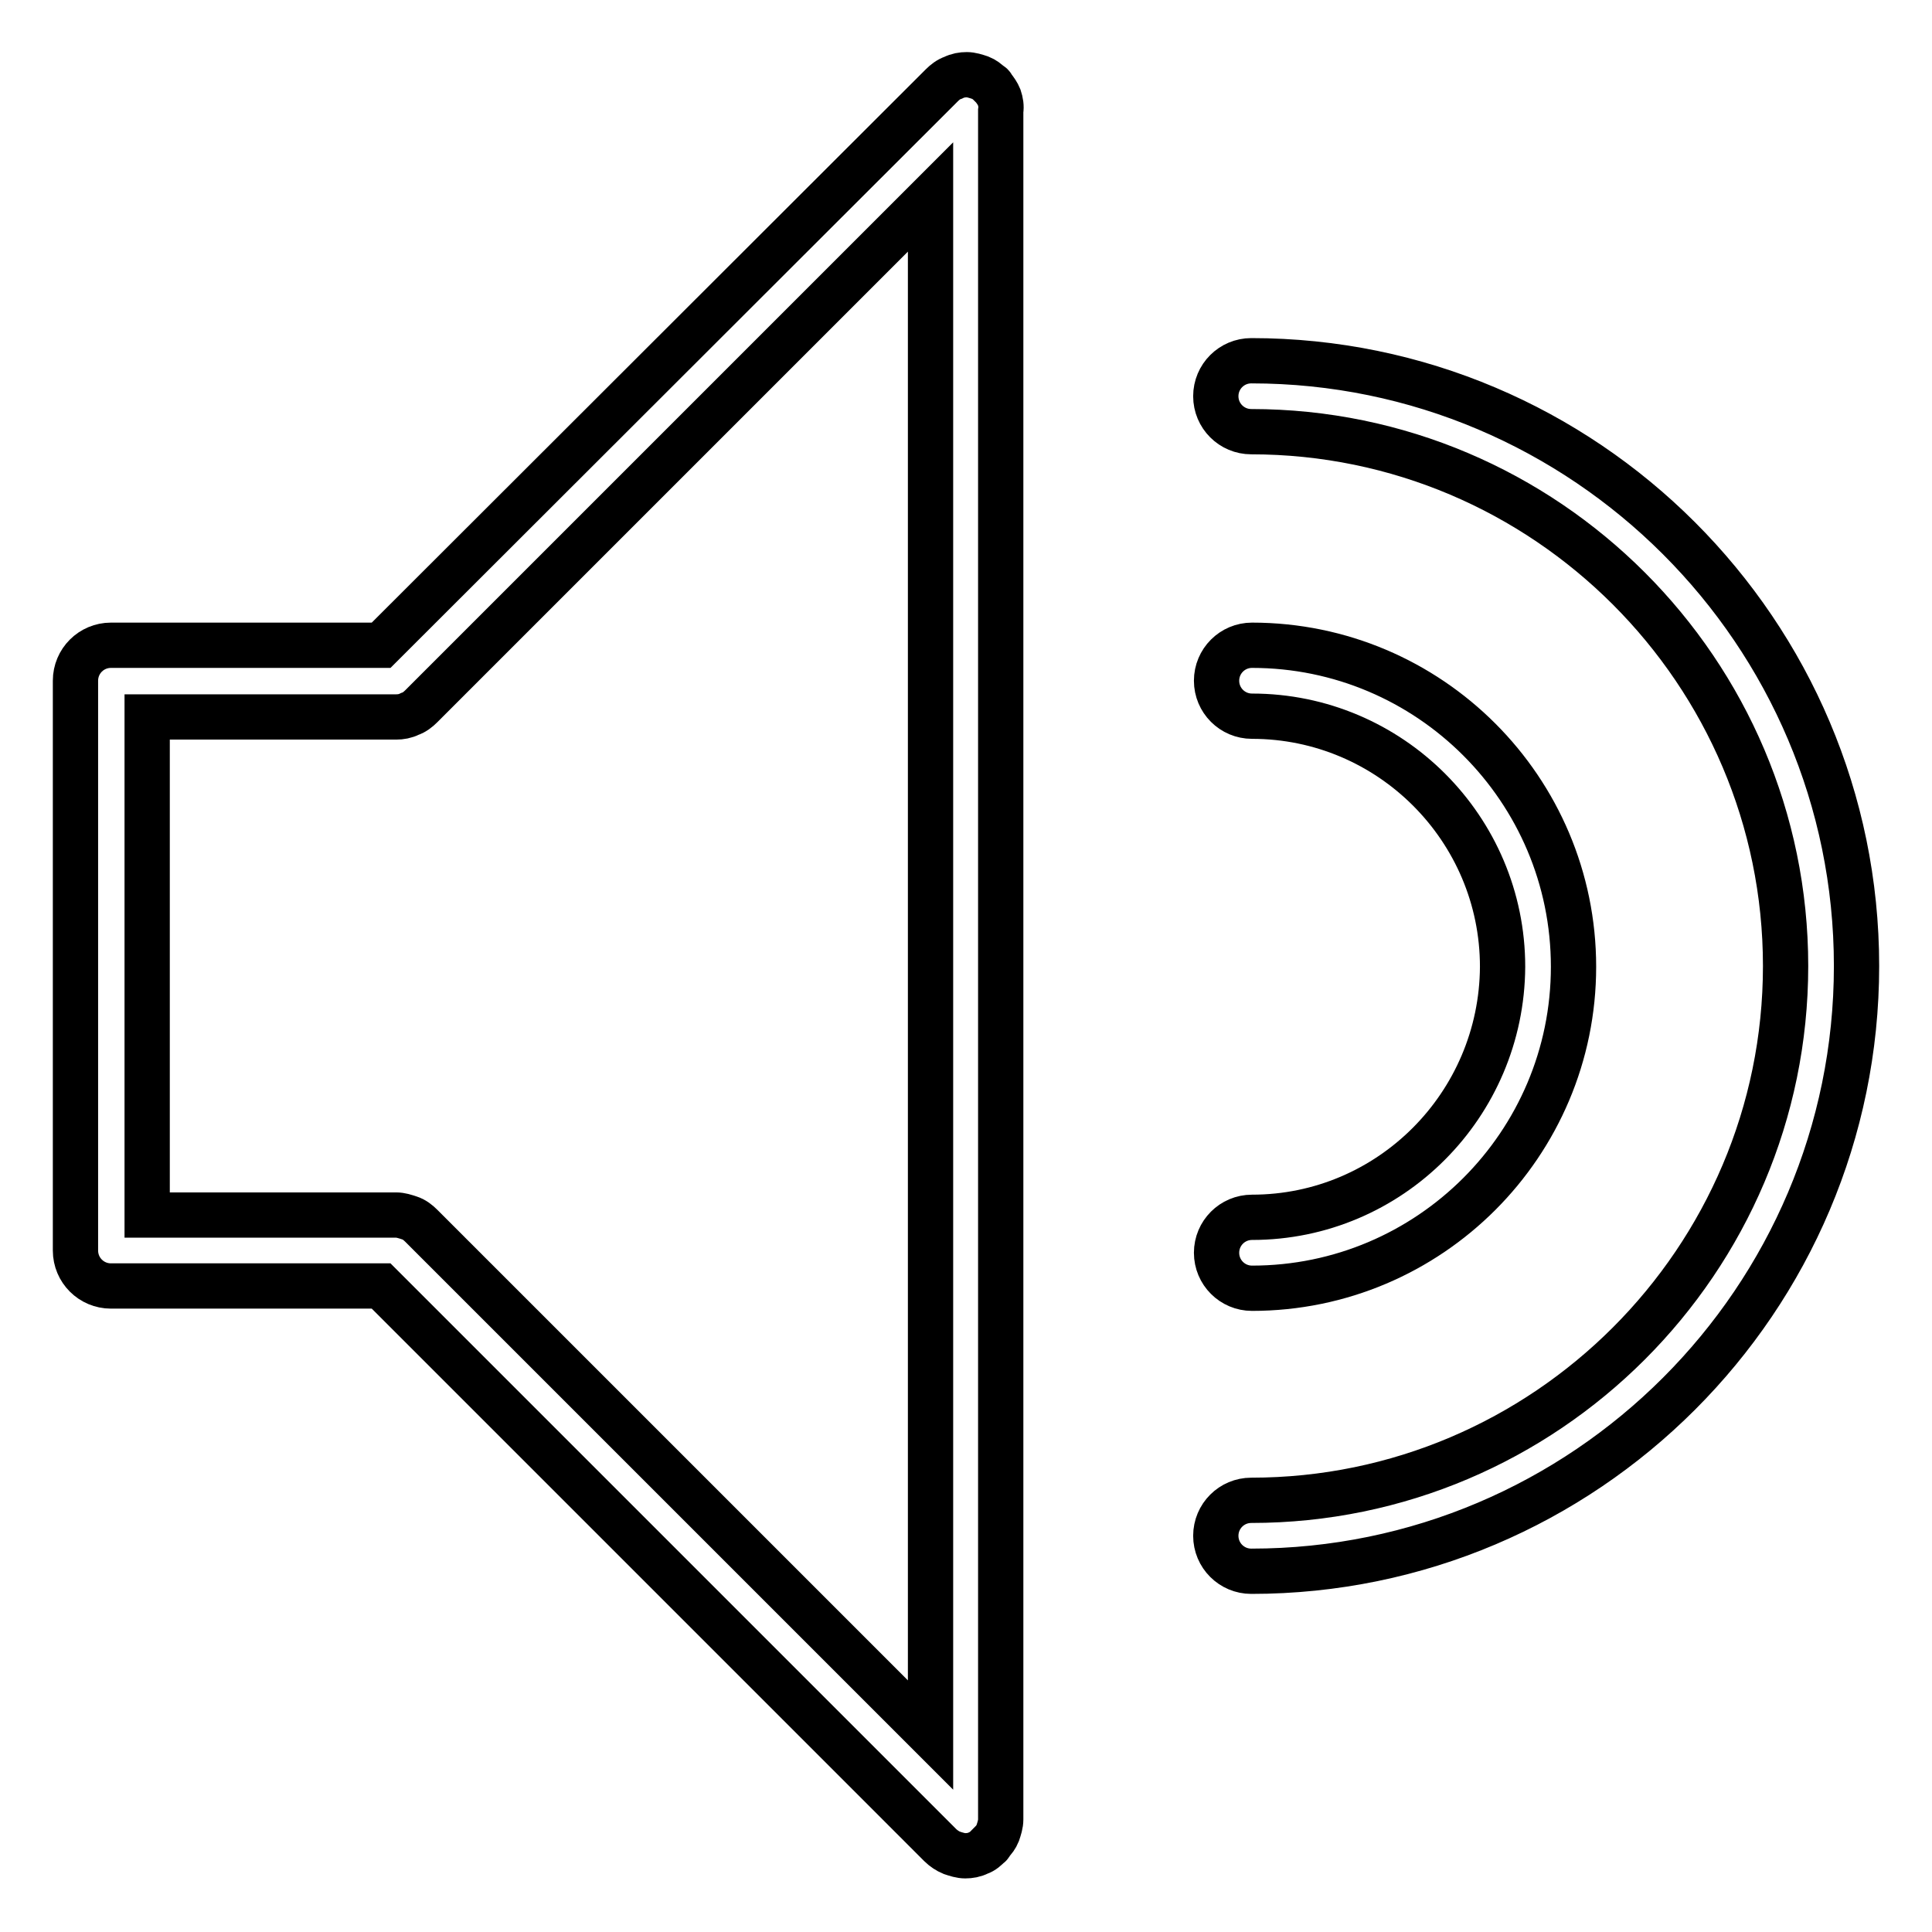
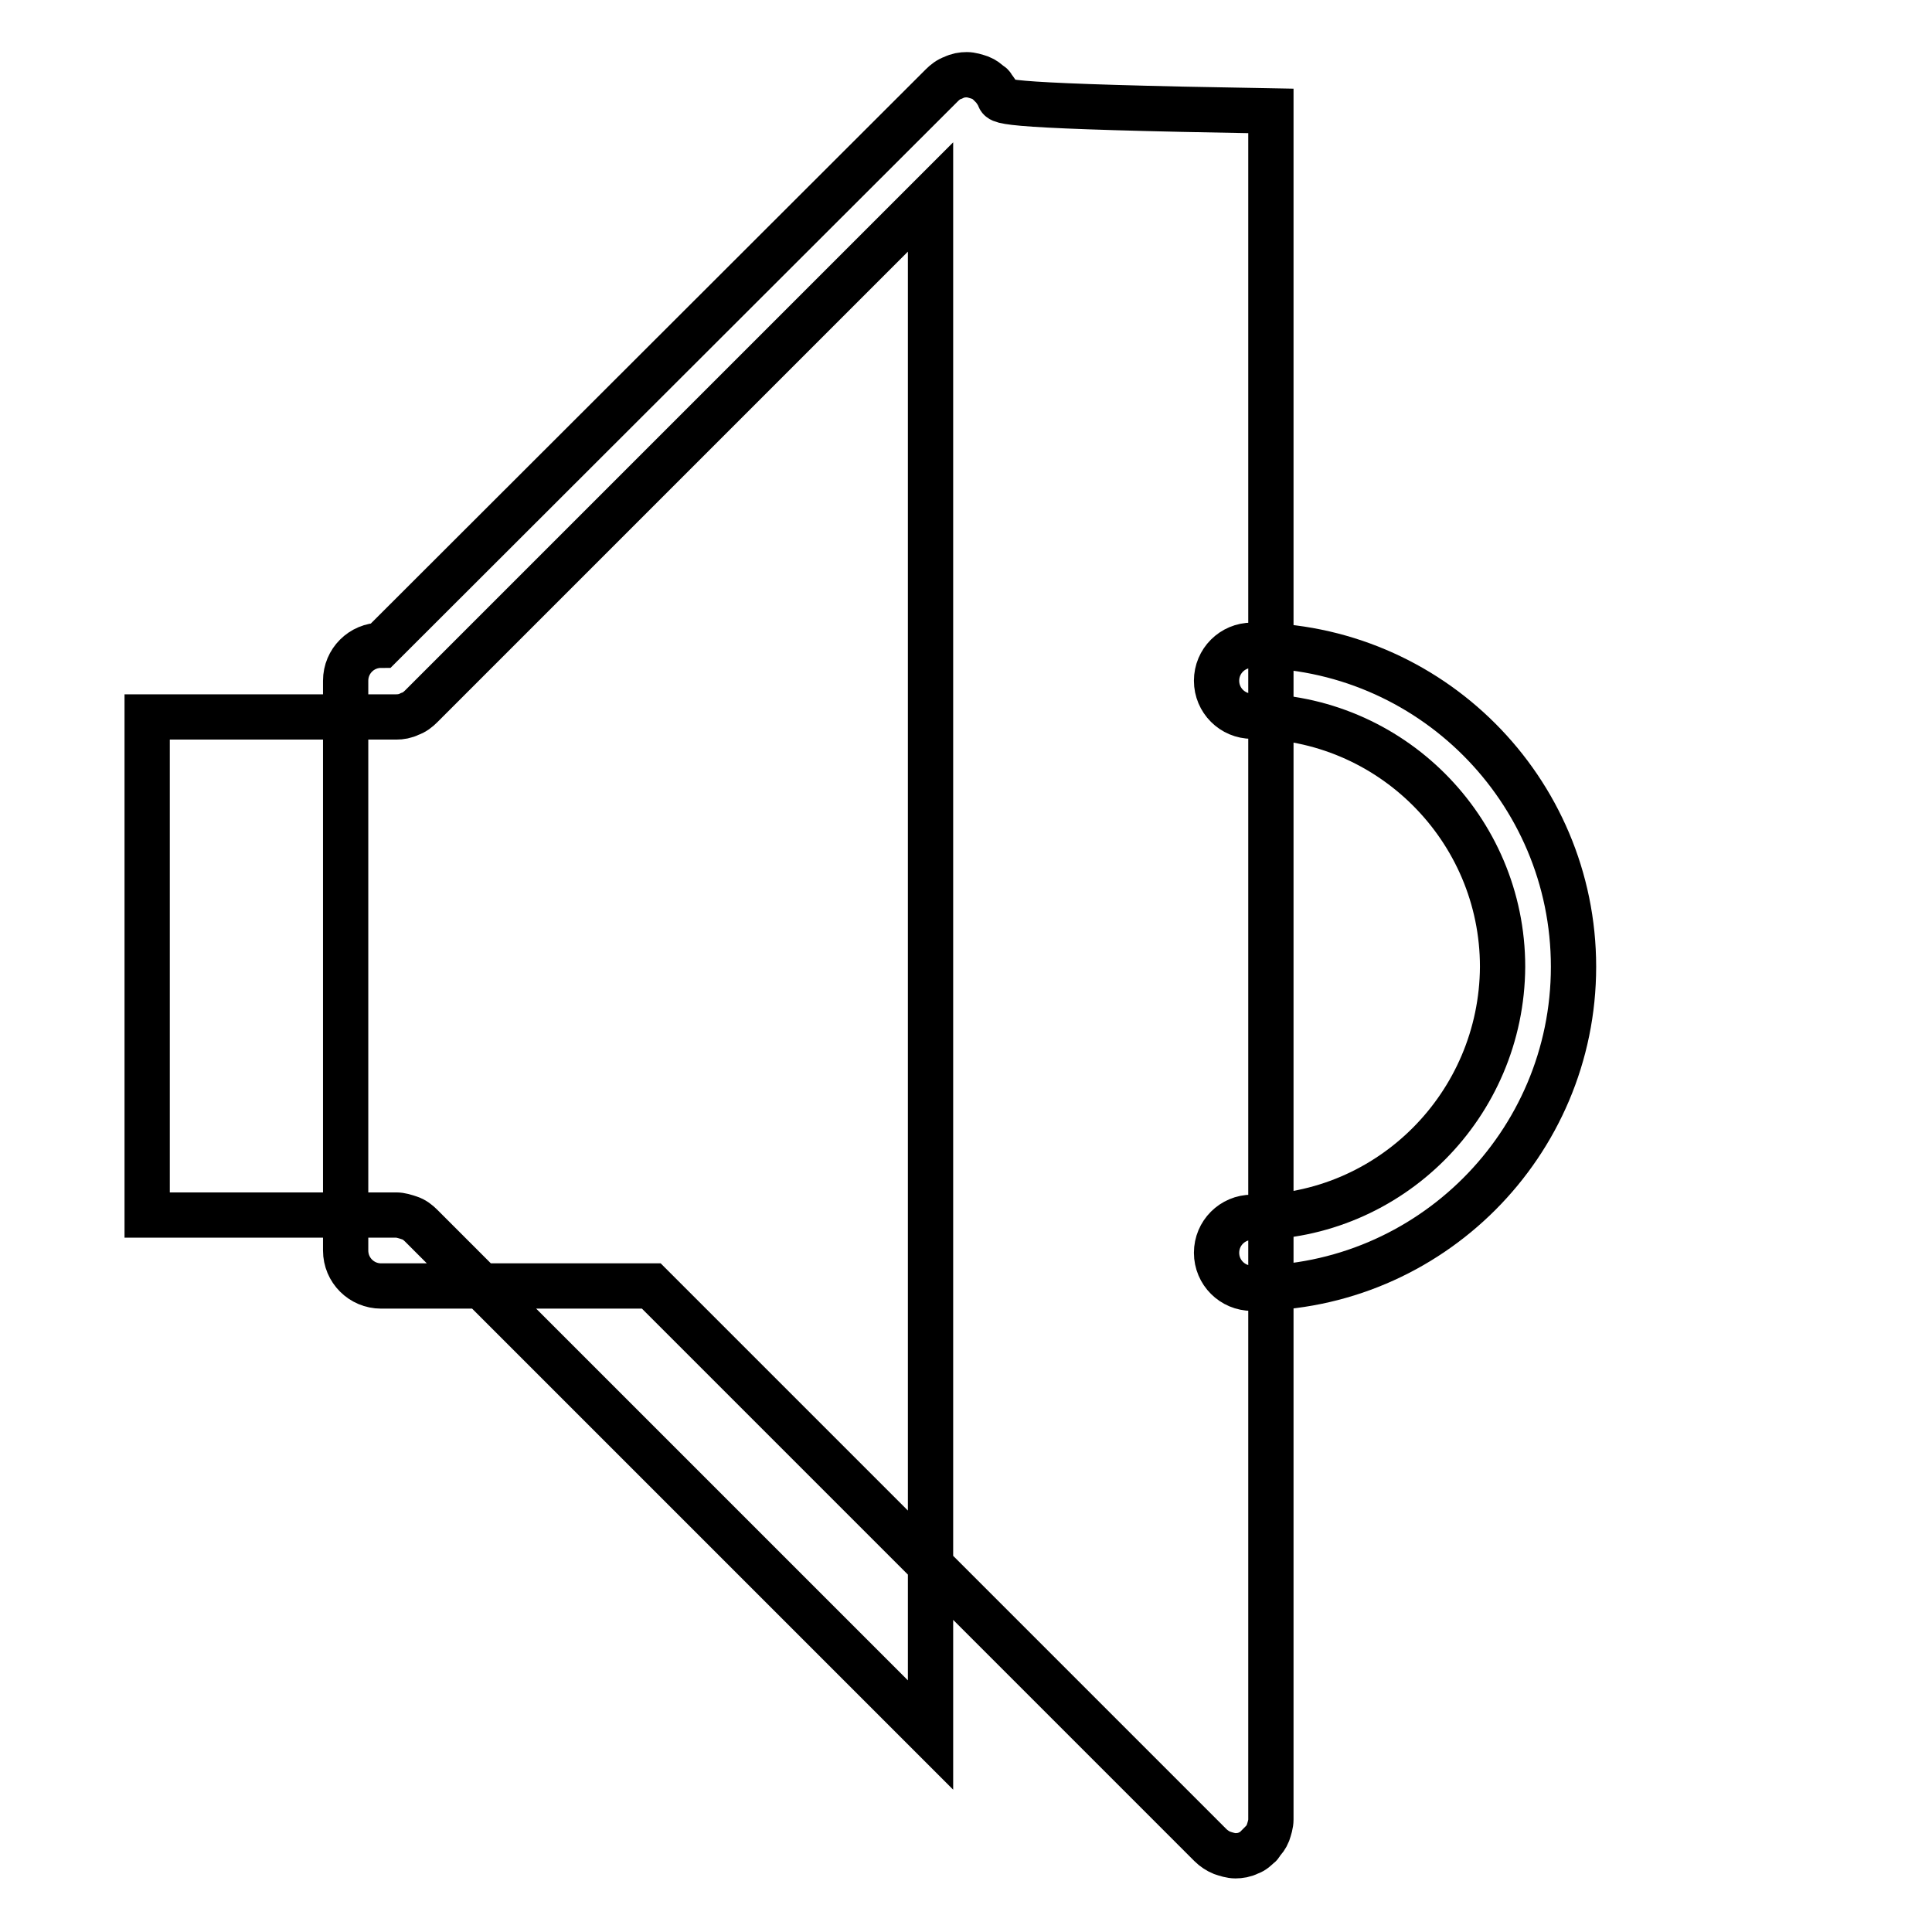
<svg xmlns="http://www.w3.org/2000/svg" version="1.1" x="0px" y="0px" viewBox="0 0 256 256" enable-background="new 0 0 256 256" xml:space="preserve">
  <g>
    <g>
-       <path stroke-width="6" fill-opacity="0" stroke="#000000" d="M132.4,12.9c-0.2-0.5-0.5-0.9-0.8-1.3c-0.1-0.1-0.1-0.2-0.2-0.3c0,0-0.1-0.1-0.2-0.1c-0.4-0.4-0.8-0.7-1.3-0.9c-0.6-0.2-1.2-0.4-1.8-0.4l0,0h0c-0.6,0-1.2,0.1-1.8,0.4c-0.6,0.2-1.1,0.6-1.5,1L50.5,85.5H14.7c-2.6,0-4.7,2.1-4.7,4.7v75.5c0,2.6,2.1,4.7,4.7,4.7h35.8l74.1,74.1c0.4,0.4,1,0.8,1.5,1c0.6,0.2,1.2,0.4,1.8,0.4c0.6,0,1.2-0.1,1.8-0.4c0.6-0.2,1-0.6,1.4-1c0,0,0.1,0,0.1-0.1c0.1-0.1,0.1-0.1,0.1-0.2c0.4-0.4,0.7-0.8,0.9-1.3c0.2-0.6,0.4-1.2,0.4-1.8V14.7C132.7,14.1,132.6,13.5,132.4,12.9z M54.3,161.4c-0.6-0.2-1.2-0.4-1.8-0.4h-33V95h33c0.6,0,1.2-0.1,1.8-0.4c0.6-0.2,1.1-0.6,1.5-1l67.5-67.5v203.8l-67.5-67.5C55.4,162,54.9,161.6,54.3,161.4z" />
-       <path stroke-width="6" fill-opacity="0" stroke="#000000" d="M165.8,47.8c-2.6,0-4.7,2.1-4.7,4.7c0,2.6,2.1,4.7,4.7,4.7c39,0,70.8,31.8,70.8,70.8c0,39-31.8,70.8-70.8,70.8c-2.6,0-4.7,2.1-4.7,4.7c0,2.6,2.1,4.7,4.7,4.7c44.2,0,80.2-36,80.2-80.2S210,47.8,165.8,47.8z" />
+       <path stroke-width="6" fill-opacity="0" stroke="#000000" d="M132.4,12.9c-0.2-0.5-0.5-0.9-0.8-1.3c-0.1-0.1-0.1-0.2-0.2-0.3c0,0-0.1-0.1-0.2-0.1c-0.4-0.4-0.8-0.7-1.3-0.9c-0.6-0.2-1.2-0.4-1.8-0.4l0,0h0c-0.6,0-1.2,0.1-1.8,0.4c-0.6,0.2-1.1,0.6-1.5,1L50.5,85.5c-2.6,0-4.7,2.1-4.7,4.7v75.5c0,2.6,2.1,4.7,4.7,4.7h35.8l74.1,74.1c0.4,0.4,1,0.8,1.5,1c0.6,0.2,1.2,0.4,1.8,0.4c0.6,0,1.2-0.1,1.8-0.4c0.6-0.2,1-0.6,1.4-1c0,0,0.1,0,0.1-0.1c0.1-0.1,0.1-0.1,0.1-0.2c0.4-0.4,0.7-0.8,0.9-1.3c0.2-0.6,0.4-1.2,0.4-1.8V14.7C132.7,14.1,132.6,13.5,132.4,12.9z M54.3,161.4c-0.6-0.2-1.2-0.4-1.8-0.4h-33V95h33c0.6,0,1.2-0.1,1.8-0.4c0.6-0.2,1.1-0.6,1.5-1l67.5-67.5v203.8l-67.5-67.5C55.4,162,54.9,161.6,54.3,161.4z" />
      <path stroke-width="6" fill-opacity="0" stroke="#000000" d="M165.9,161.3c-2.6,0-4.7,2.1-4.7,4.7c0,2.6,2.1,4.7,4.7,4.7c23.5,0,42.6-19.1,42.6-42.6s-19.1-42.6-42.6-42.6c-2.6,0-4.7,2.1-4.7,4.7c0,2.6,2.1,4.7,4.7,4.7c18.3,0,33.2,14.9,33.2,33.2C199,146.4,184.2,161.3,165.9,161.3z" />
    </g>
  </g>
</svg>